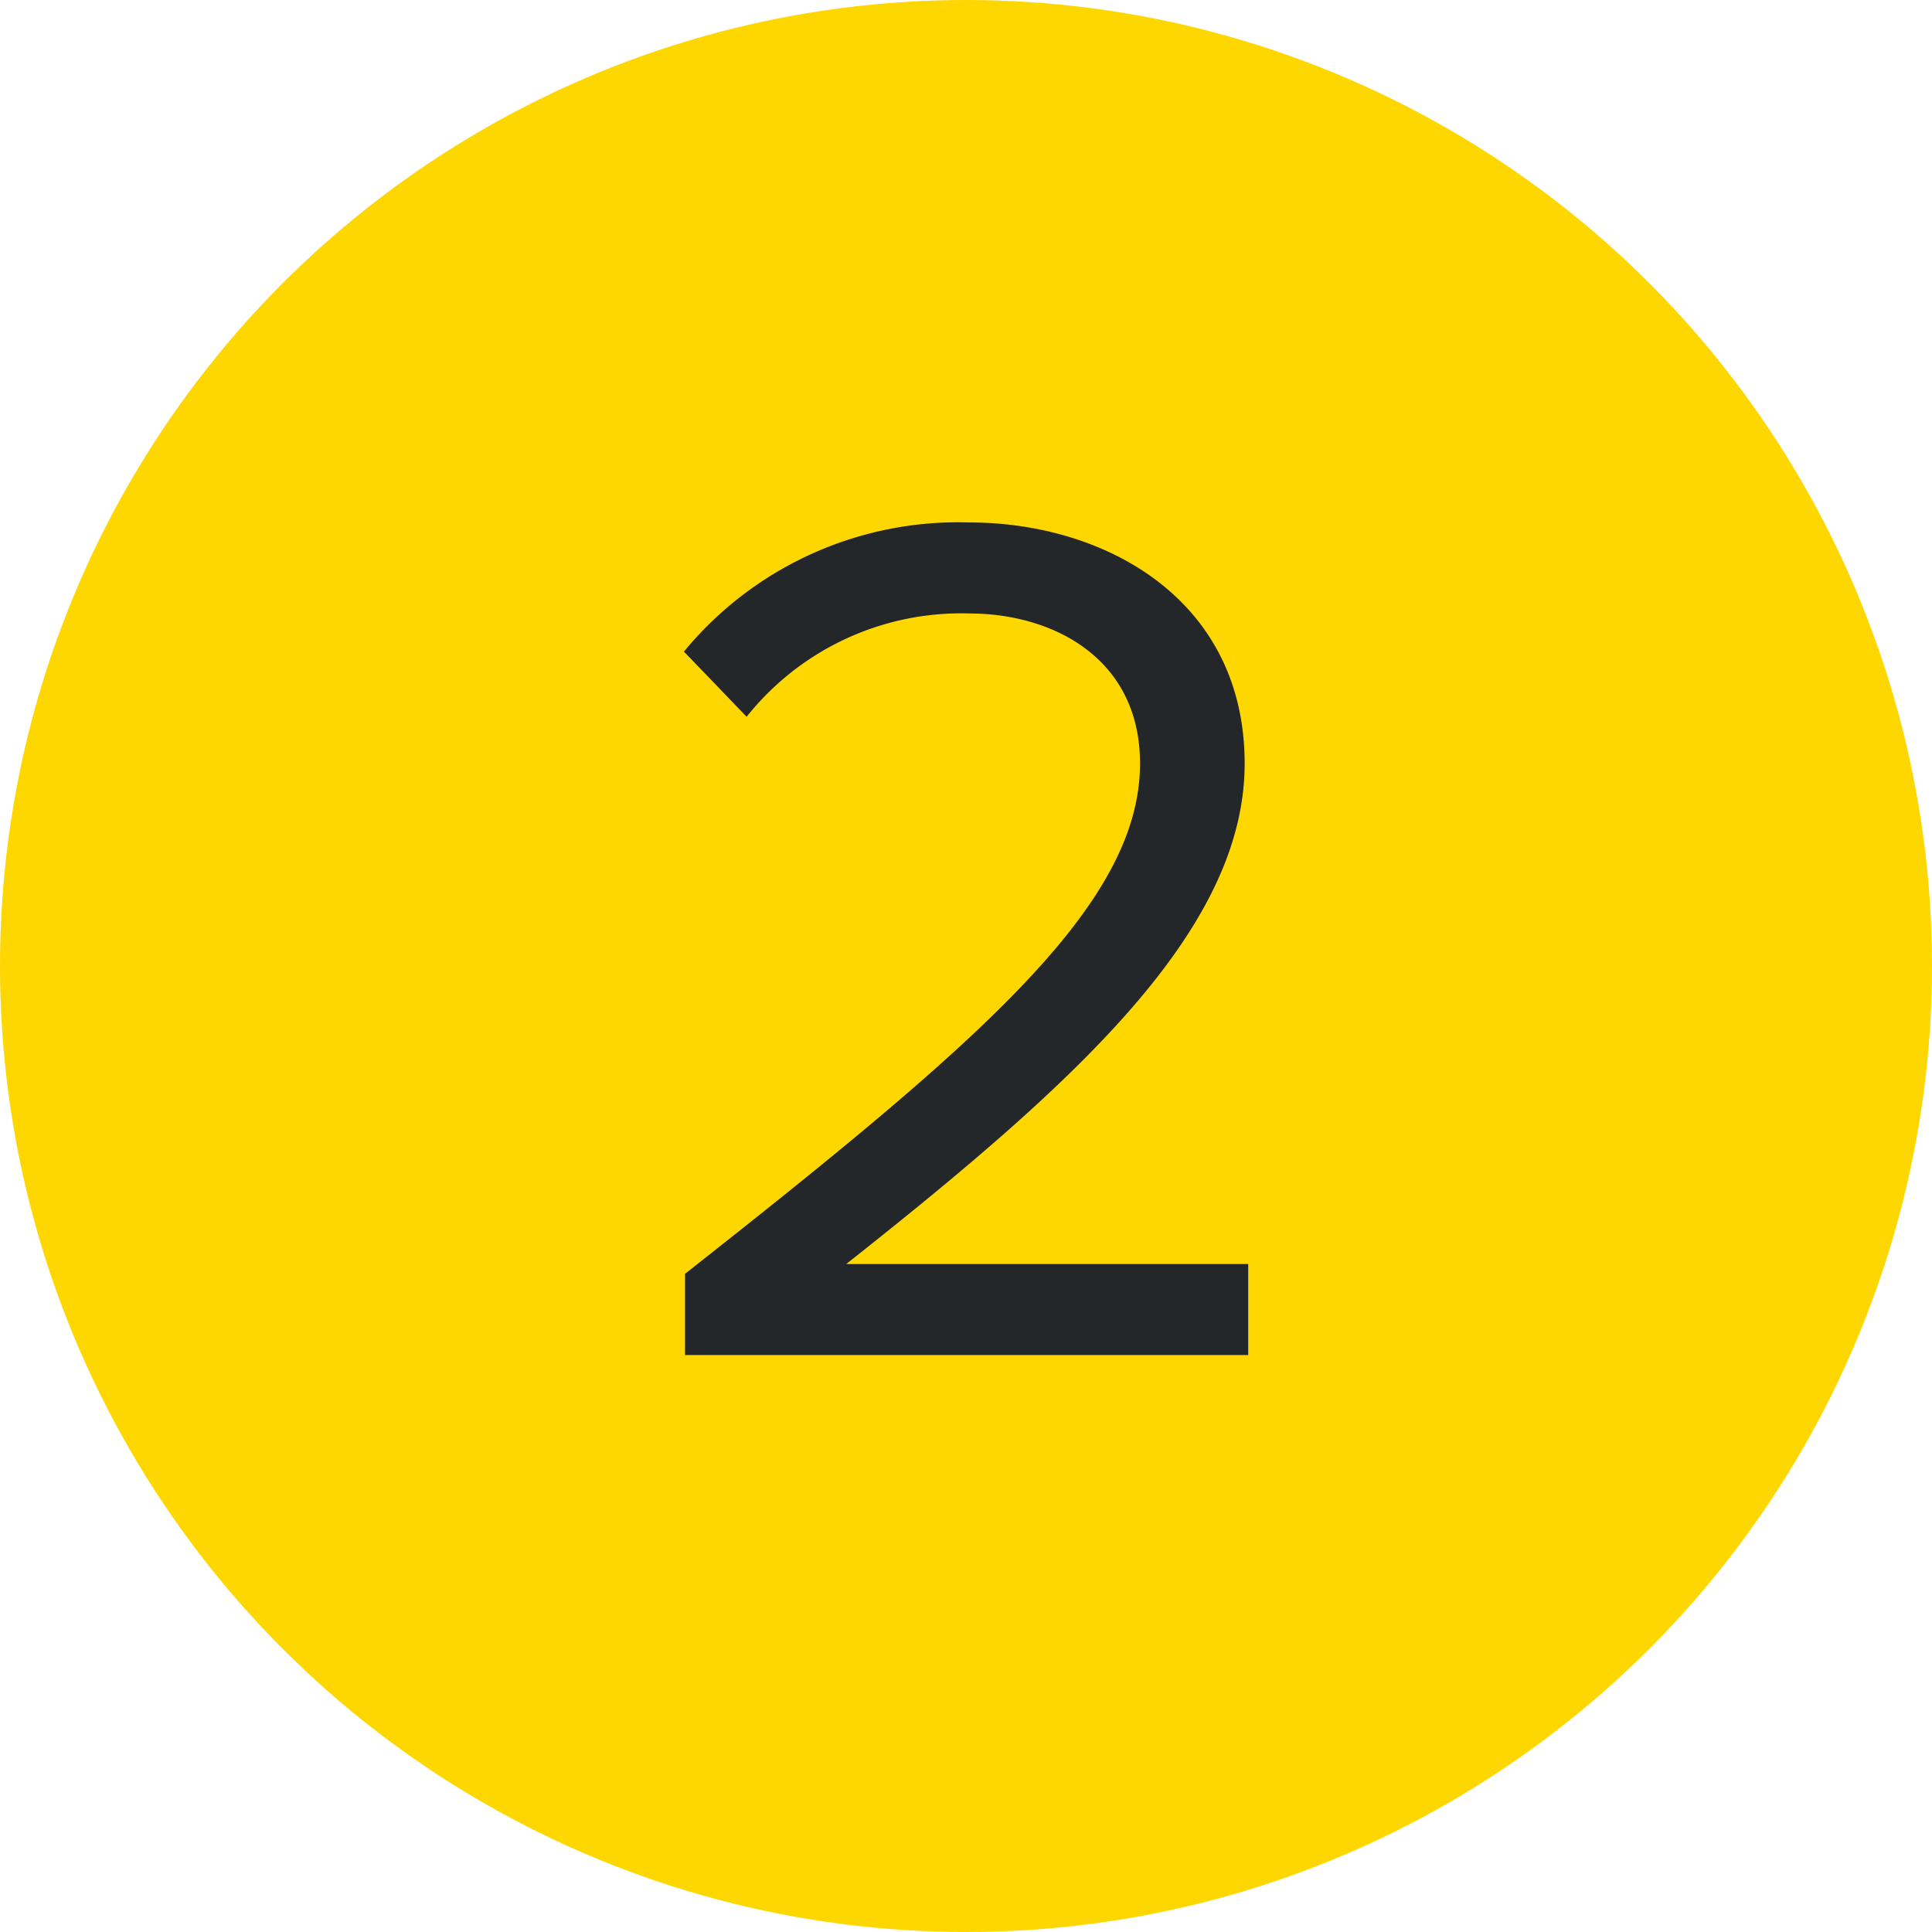
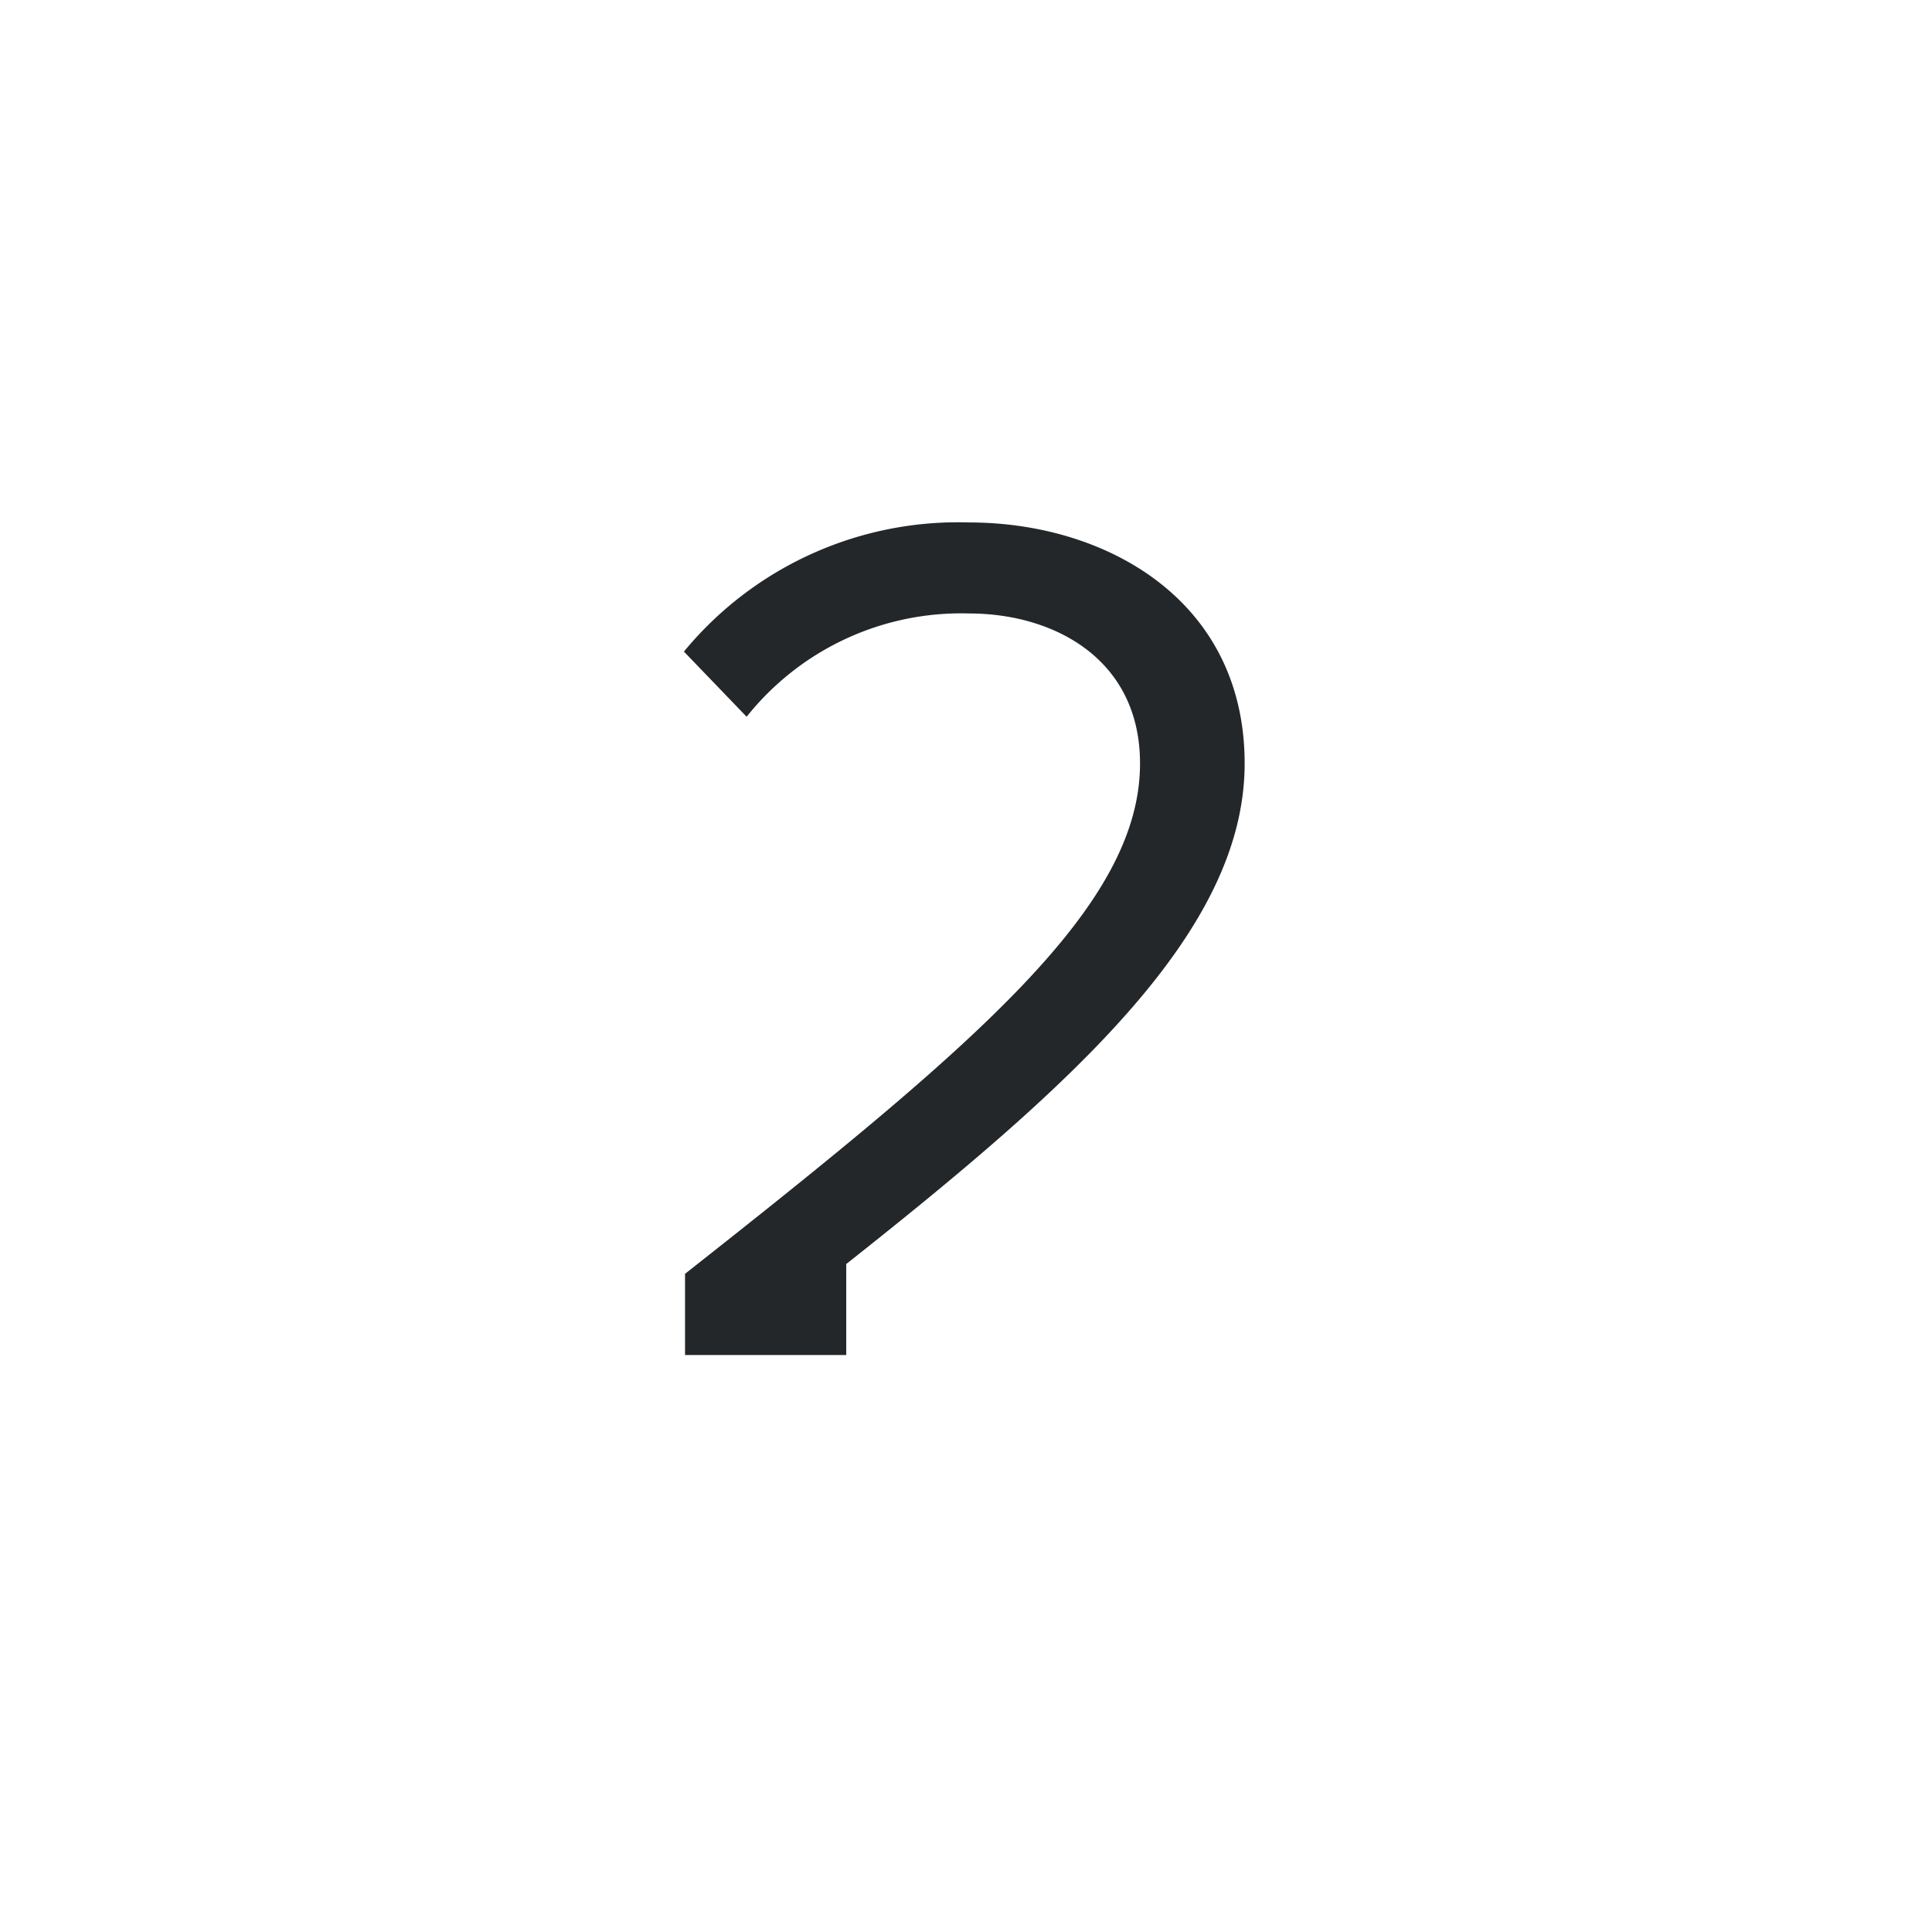
<svg xmlns="http://www.w3.org/2000/svg" width="66" height="66">
  <g fill="none" fill-rule="evenodd">
-     <circle fill="gold" cx="33" cy="33" r="33" />
-     <path d="M23.402 43.515c10.082-7.94 15.543-12.6 15.543-17.434 0-3.57-2.941-5.124-5.839-5.124a9.366 9.366 0 0 0-7.6 3.529l-2.142-2.227c2.39-2.9 5.99-4.529 9.746-4.411 4.662 0 9.409 2.646 9.409 8.233 0 5.714-5.8 10.923-13.61 17.1h13.732v3.108H23.402v-2.774z" fill="#232729" fill-rule="nonzero" />
+     <path d="M23.402 43.515c10.082-7.94 15.543-12.6 15.543-17.434 0-3.57-2.941-5.124-5.839-5.124a9.366 9.366 0 0 0-7.6 3.529l-2.142-2.227c2.39-2.9 5.99-4.529 9.746-4.411 4.662 0 9.409 2.646 9.409 8.233 0 5.714-5.8 10.923-13.61 17.1v3.108H23.402v-2.774z" fill="#232729" fill-rule="nonzero" />
  </g>
</svg>